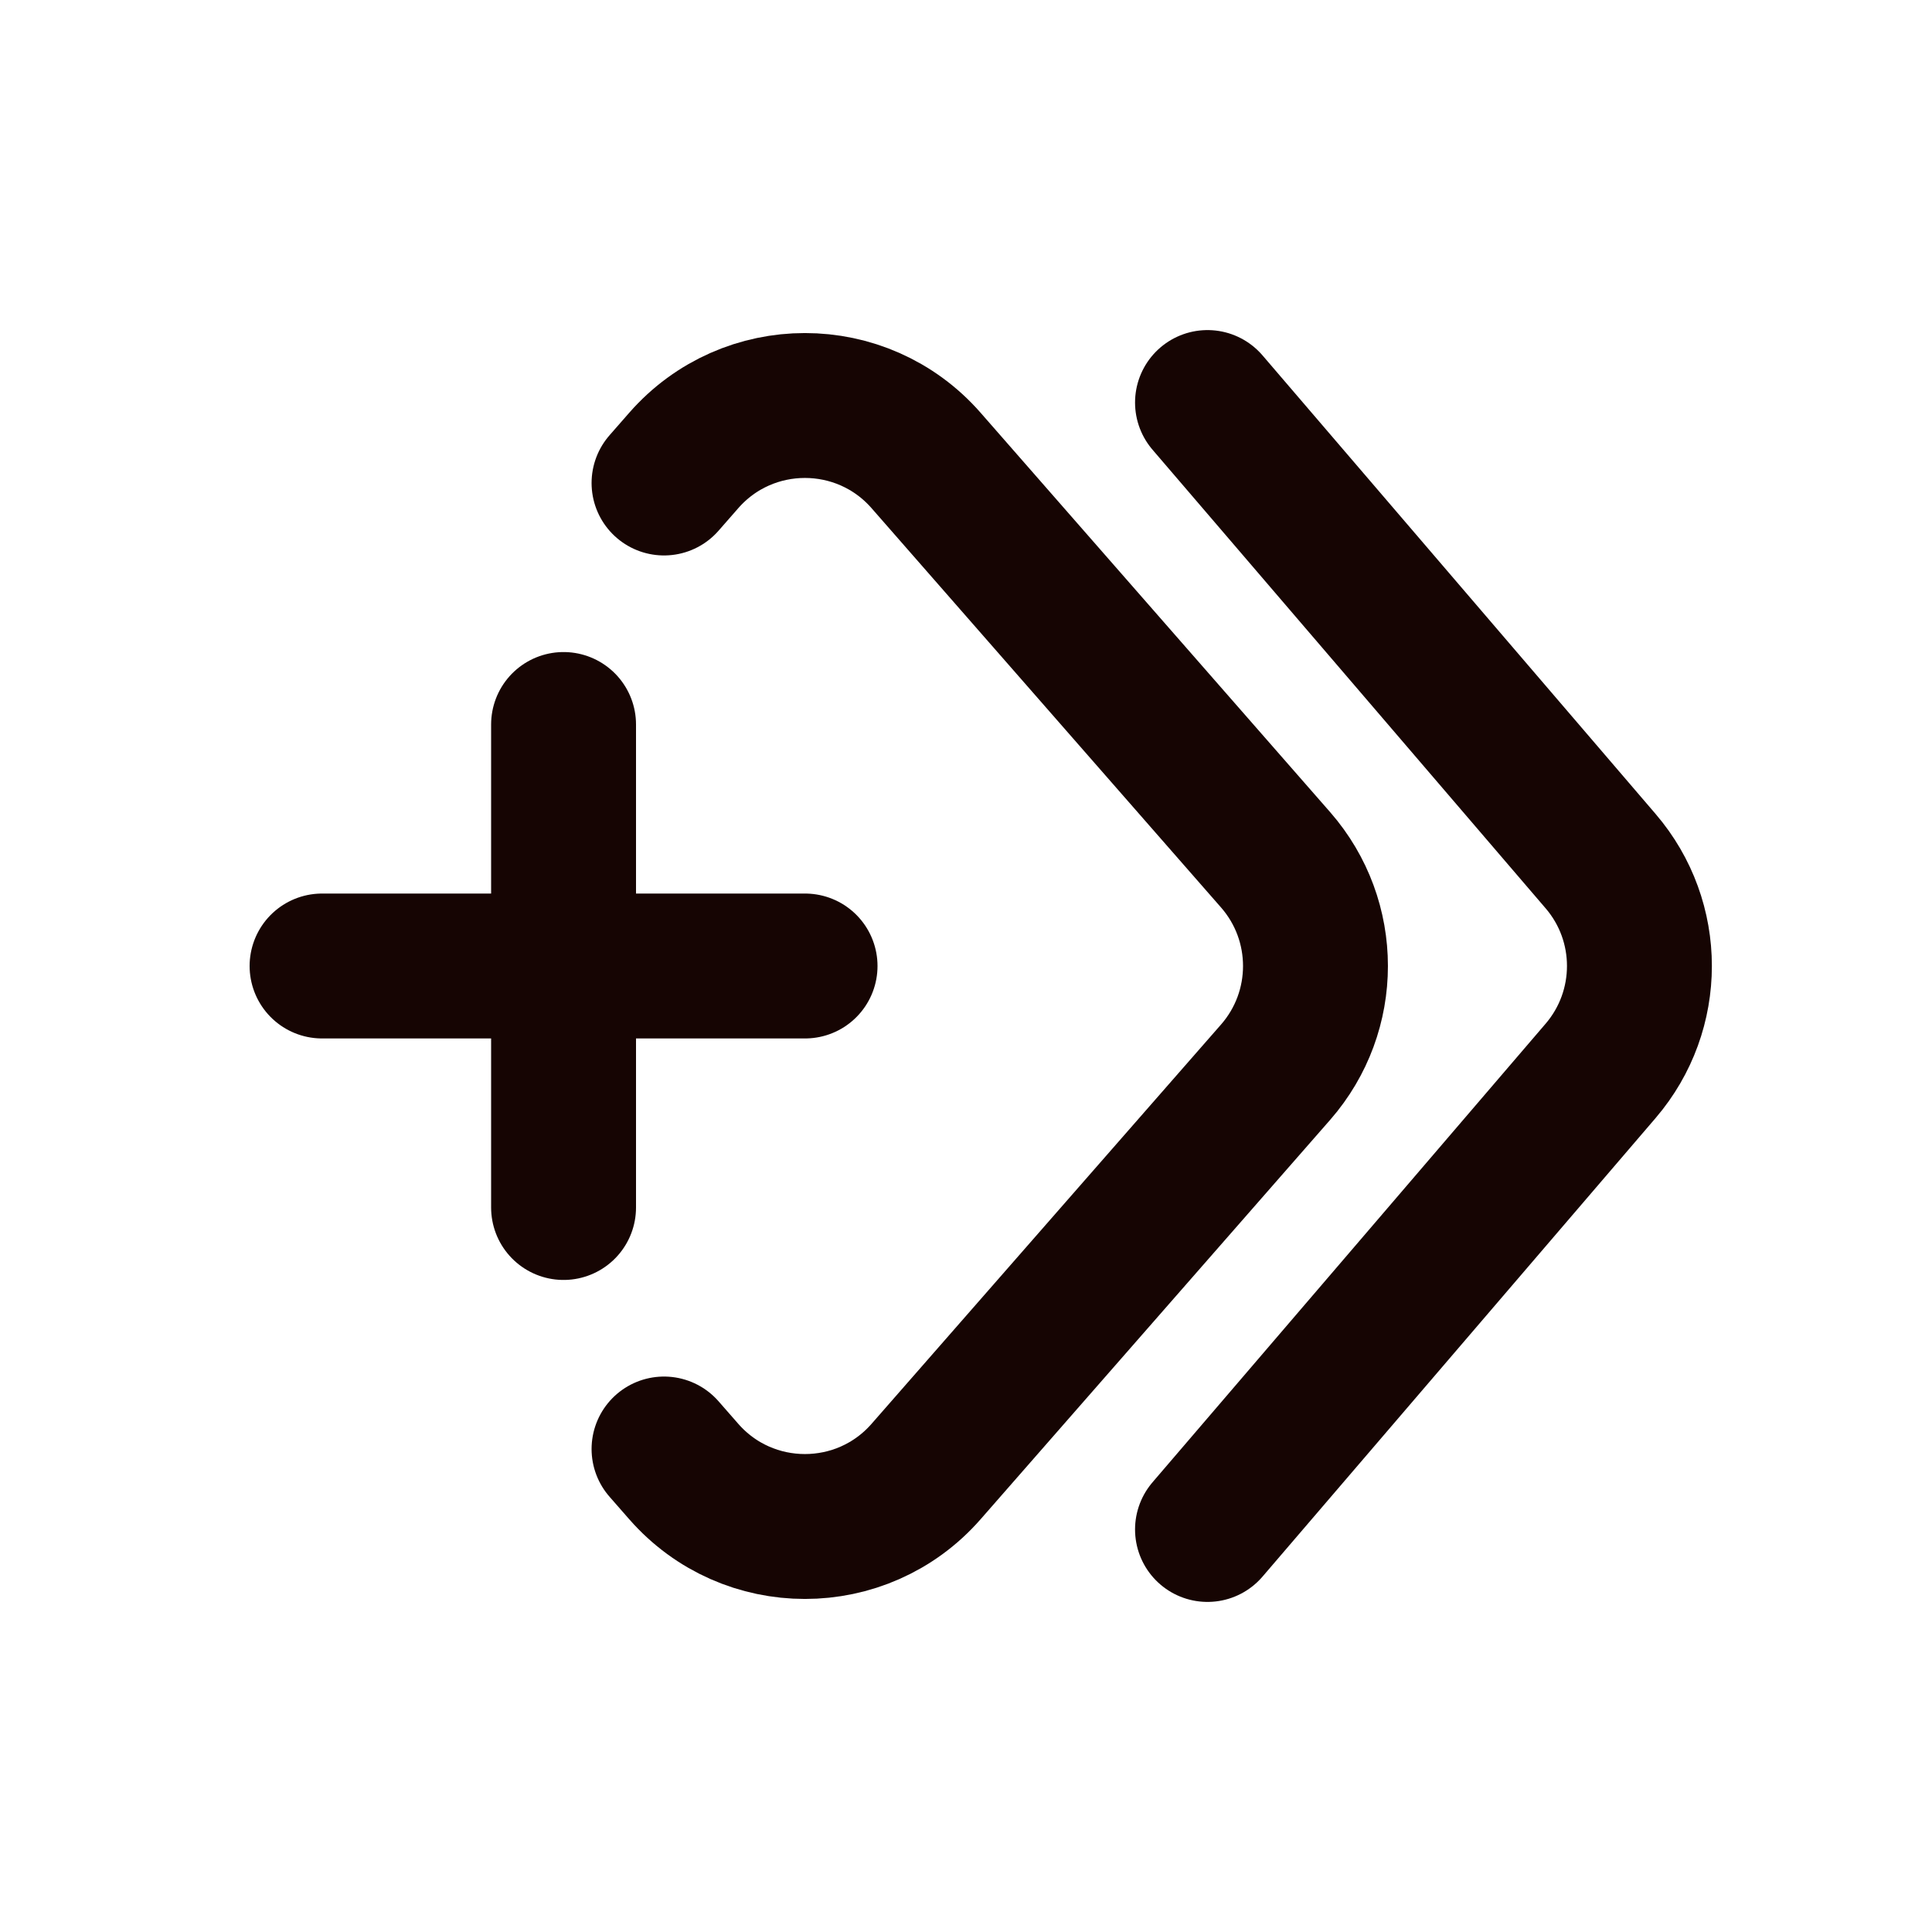
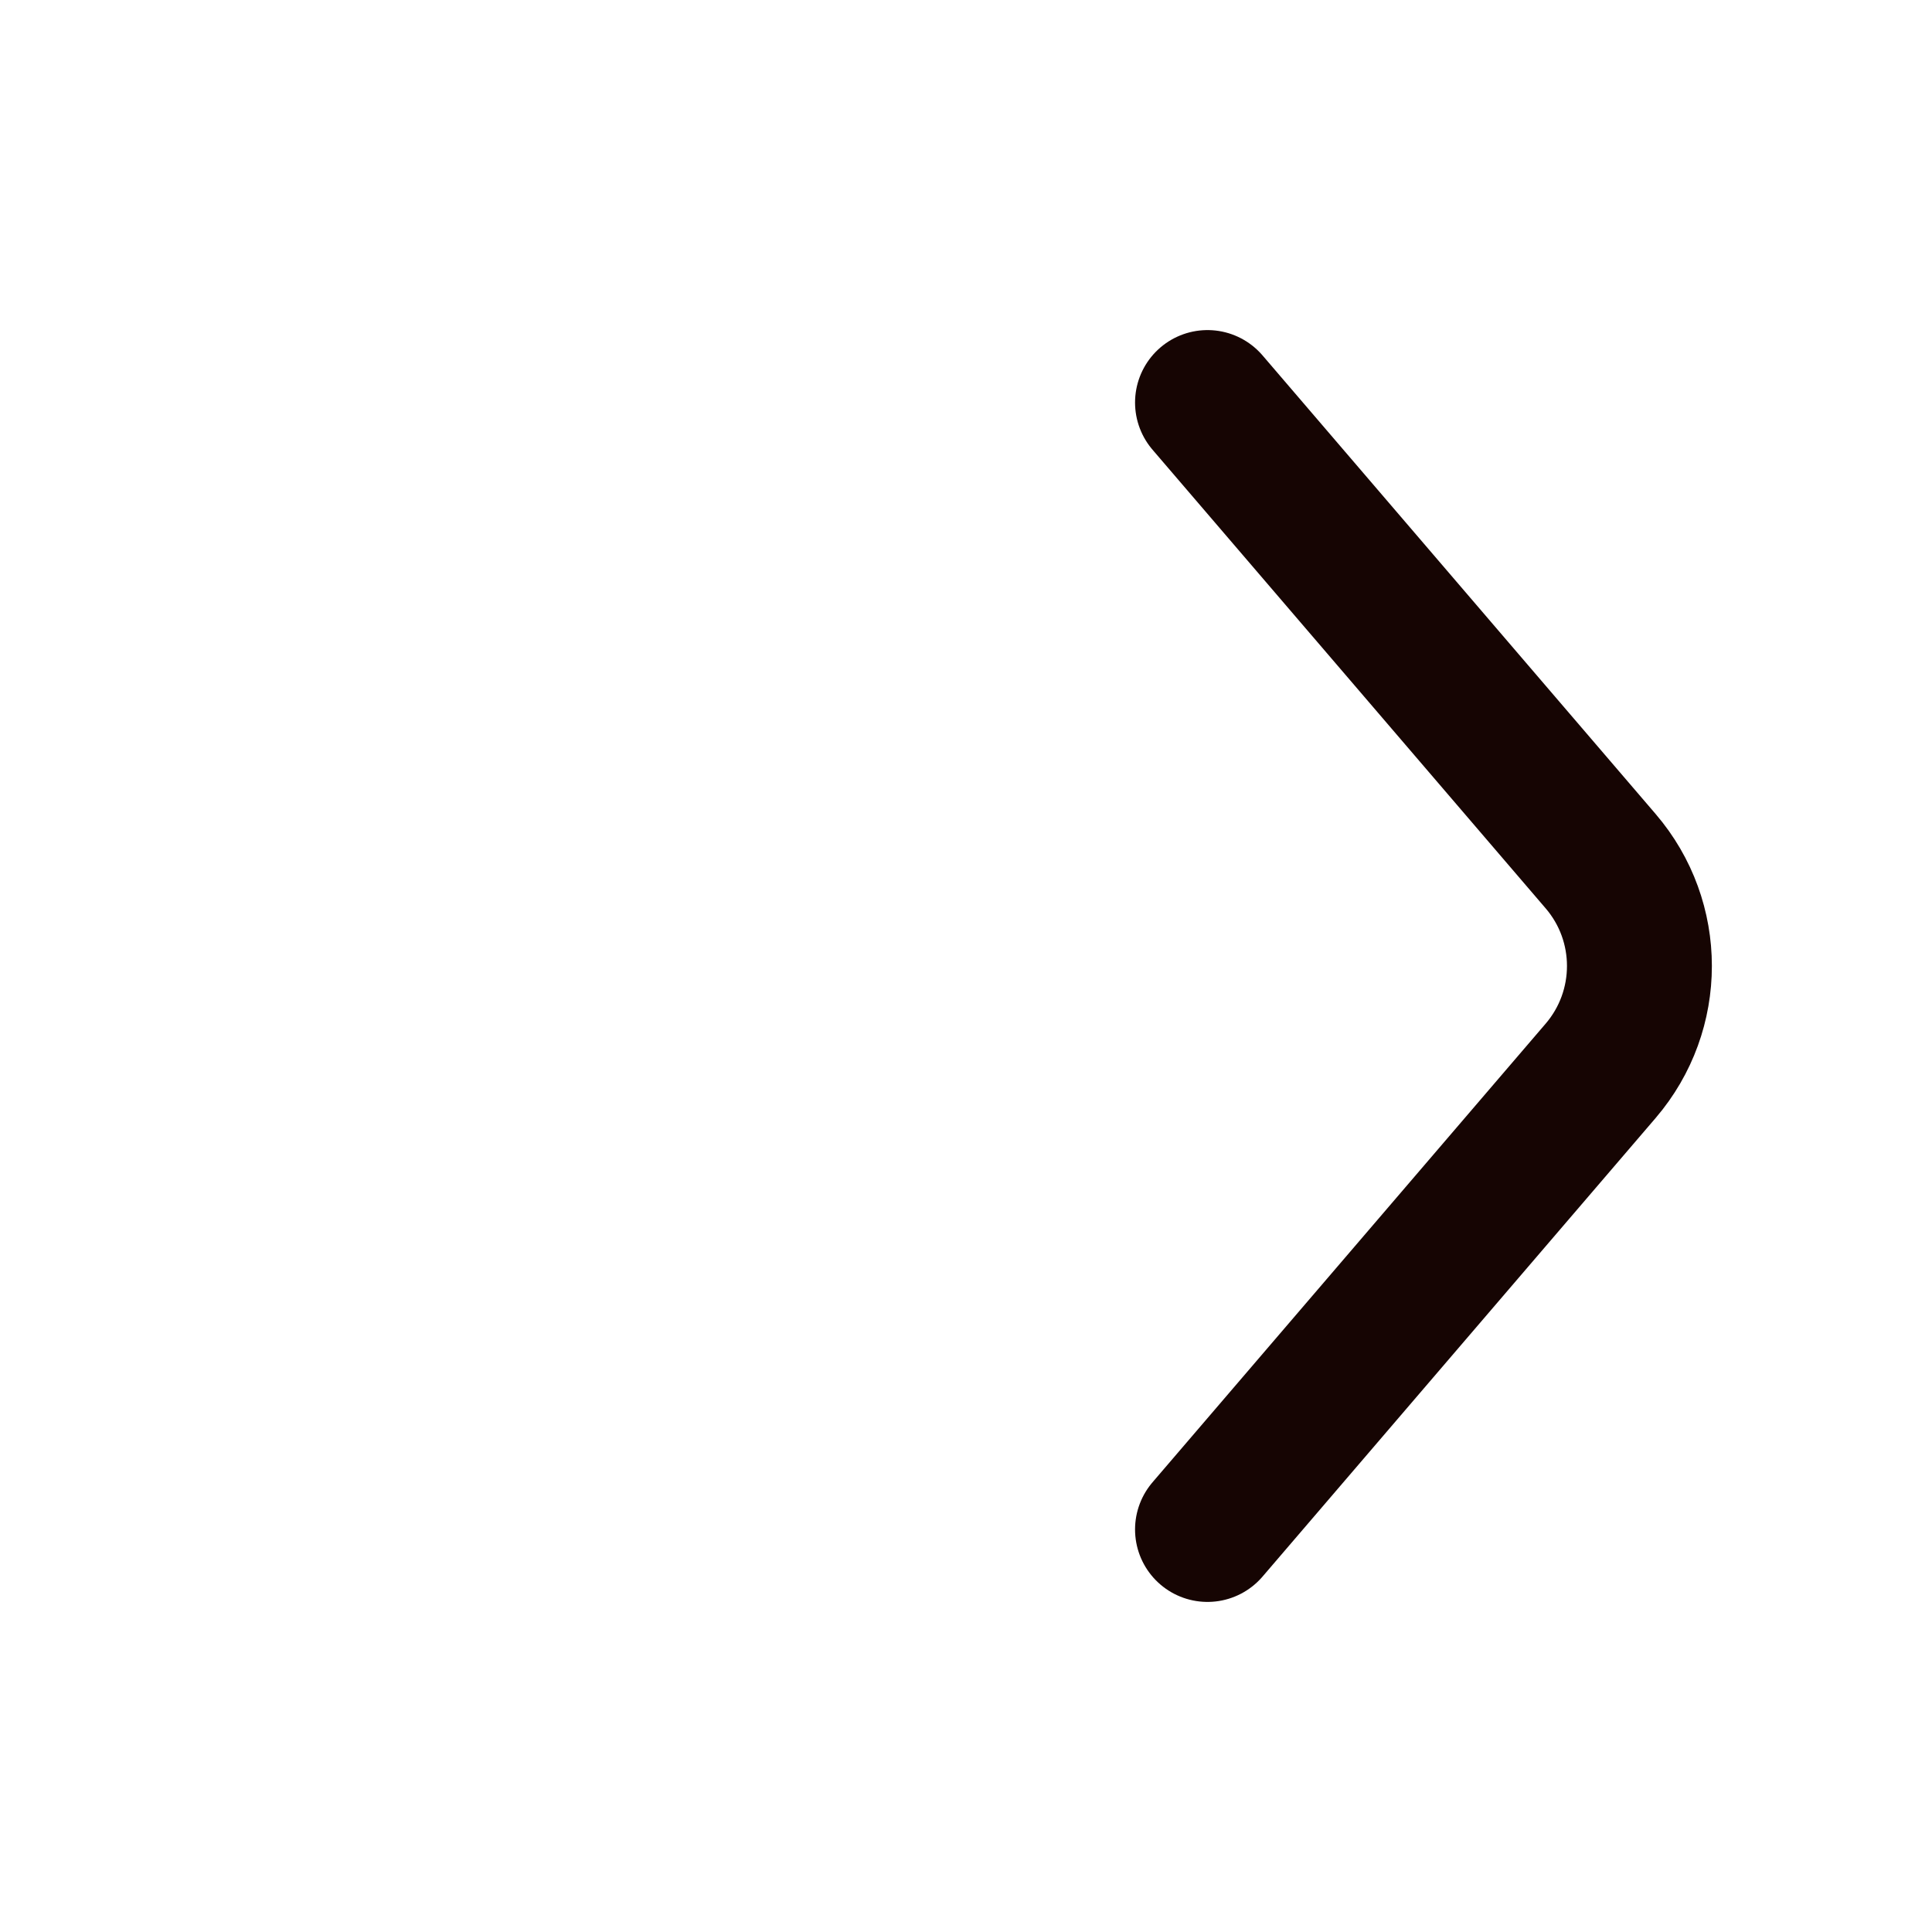
<svg xmlns="http://www.w3.org/2000/svg" width="20" height="20" viewBox="0 0 20 20" fill="none">
-   <path d="M3.334 10H5.834M8.334 10H5.834M5.834 10V7.5M5.834 10V12.5" stroke="#160503" stroke-width="1.5" stroke-linecap="round" stroke-linejoin="round" />
-   <path d="M6.874 5L7.078 4.767C7.742 4.008 8.923 4.008 9.587 4.767L13.206 8.902C13.755 9.531 13.755 10.469 13.206 11.098L9.587 15.233C8.923 15.992 7.742 15.992 7.078 15.233L6.874 15" stroke="#160503" stroke-width="1.5" stroke-linecap="round" stroke-linejoin="round" />
  <path d="M12.5 15.833L16.57 11.085C17.105 10.46 17.105 9.539 16.57 8.915L12.5 4.167" stroke="#160503" stroke-width="1.5" stroke-linecap="round" stroke-linejoin="round" />
</svg>